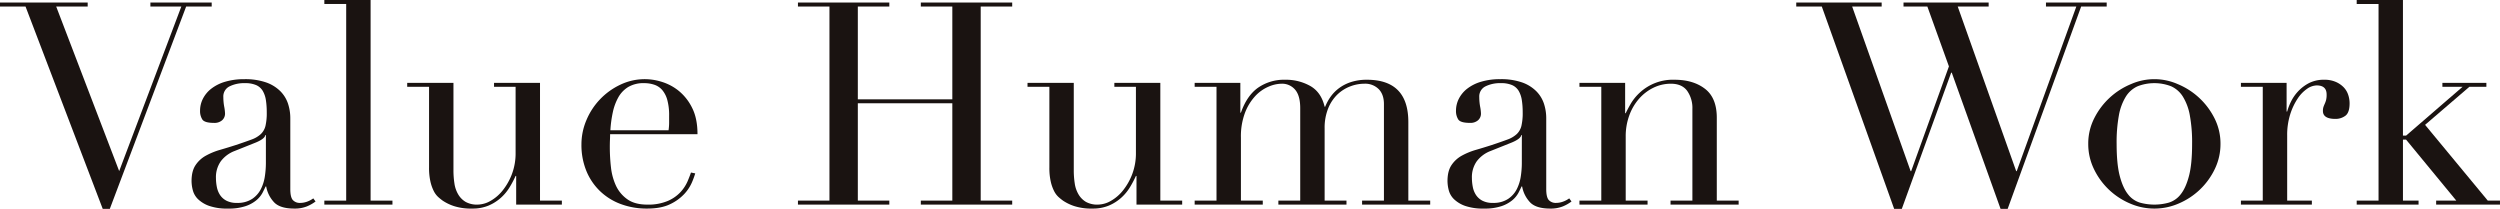
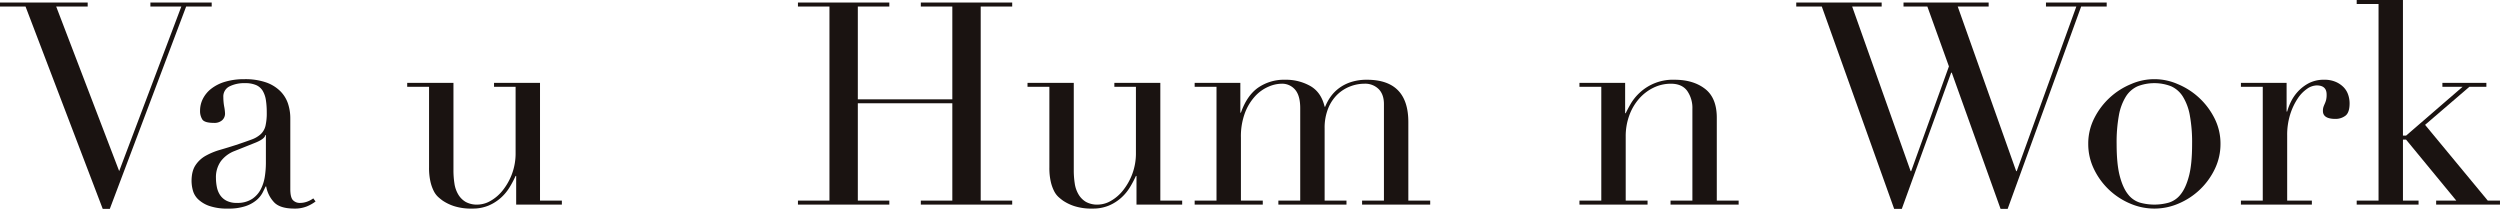
<svg xmlns="http://www.w3.org/2000/svg" width="1451.233" height="121.241" viewBox="0 0 1451.233 121.241">
  <g id="グループ_200" data-name="グループ 200" transform="translate(-129.384 -173.066)">
    <path id="パス_561" data-name="パス 561" d="M129.384,173.655h50.9v2.308H162L198.568,271.5l36.078-95.541H216.691v-2.308h35.58v2.308H237.446L193.132,293.413h-4.117L144.208,175.963H129.384Z" transform="translate(0 0.893)" fill="#1a1311" />
    <path id="パス_562" data-name="パス 562" d="M245.557,262.325a22.512,22.512,0,0,1-5.108,2.884,18.821,18.821,0,0,1-7.247,1.236q-7.908,0-11.447-3.377A17.889,17.889,0,0,1,216.9,253.6h-.33q-.664,1.483-1.812,3.707a14.779,14.779,0,0,1-3.543,4.283,19.706,19.706,0,0,1-6.341,3.46,30.607,30.607,0,0,1-10.048,1.4,31.778,31.778,0,0,1-11.037-1.565,17.982,17.982,0,0,1-6.424-3.87,11.2,11.2,0,0,1-3.047-5.189,21.506,21.506,0,0,1-.742-5.352q0-5.768,2.308-9.225a17.054,17.054,0,0,1,6.012-5.518,39.651,39.651,0,0,1,8.236-3.377q4.53-1.317,9.142-2.8,5.435-1.812,8.979-3.13a15.878,15.878,0,0,0,5.516-3.211,9.87,9.87,0,0,0,2.72-4.779,32.776,32.776,0,0,0,.74-7.824,45.707,45.707,0,0,0-.493-7.084,15.046,15.046,0,0,0-1.812-5.355,8.429,8.429,0,0,0-3.79-3.375,15.775,15.775,0,0,0-6.588-1.155,18.946,18.946,0,0,0-8.979,1.895,6.477,6.477,0,0,0-3.541,6.178,30.762,30.762,0,0,0,.493,5.518,24.99,24.99,0,0,1,.493,4.034,5.125,5.125,0,0,1-1.646,3.873,6.677,6.677,0,0,1-4.776,1.565q-5.439,0-6.754-1.978a9.016,9.016,0,0,1-1.319-5.106,15.292,15.292,0,0,1,1.646-6.918,17.464,17.464,0,0,1,4.862-5.848,24.206,24.206,0,0,1,8.07-4.036,38.1,38.1,0,0,1,11.12-1.482,36.834,36.834,0,0,1,12.685,1.895,21.975,21.975,0,0,1,8.236,5.106,18.608,18.608,0,0,1,4.446,7.247,27.175,27.175,0,0,1,1.319,8.483v41.017q0,4.782,1.482,6.424a5.457,5.457,0,0,0,4.283,1.648,11.923,11.923,0,0,0,3.787-.659,13.9,13.9,0,0,0,3.79-1.975Zm-28.828-38.544h-.33q-.332,2.14-5.436,4.283l-12.355,4.942a18.011,18.011,0,0,0-8.073,6.012,16.009,16.009,0,0,0-2.8,9.635,27.681,27.681,0,0,0,.493,5.108,13.085,13.085,0,0,0,1.812,4.693,10.016,10.016,0,0,0,3.707,3.377,12.693,12.693,0,0,0,6.178,1.319,15.335,15.335,0,0,0,8.812-2.305,15.1,15.1,0,0,0,5.106-5.768,24.335,24.335,0,0,0,2.308-7.494,52.485,52.485,0,0,0,.576-7.33Z" transform="translate(67.004 27.696)" fill="#1a1311" />
-     <path id="パス_563" data-name="パス 563" d="M204.205,289.528H216.89V175.371H204.205v-2.305h26.85V289.528H243.74v2.308H204.205Z" transform="translate(113.459 0)" fill="#1a1311" />
    <path id="パス_564" data-name="パス 564" d="M313.1,262.849H286.574V246.211h-.33a60.331,60.331,0,0,1-3.541,6.671,26.945,26.945,0,0,1-5.106,6.095,25.858,25.858,0,0,1-7.084,4.449,23.925,23.925,0,0,1-9.472,1.729,32.179,32.179,0,0,1-10.707-1.482,26.786,26.786,0,0,1-6.424-3.13,31.749,31.749,0,0,1-2.554-2.058,11.98,11.98,0,0,1-2.552-3.377,23.428,23.428,0,0,1-1.978-5.518,35.6,35.6,0,0,1-.823-8.319V194.486H223.319v-2.305h26.85v50.57a50.311,50.311,0,0,0,.576,7.907A17.4,17.4,0,0,0,252.97,257a12.268,12.268,0,0,0,4.283,4.283,13.433,13.433,0,0,0,6.92,1.565,15.482,15.482,0,0,0,7.494-2.141,24.426,24.426,0,0,0,7.084-6.095,34.931,34.931,0,0,0,5.352-9.472,34.181,34.181,0,0,0,2.141-12.439V194.486H273.725v-2.305h26.687v68.361H313.1Z" transform="translate(142.444 28.986)" fill="#1a1311" />
-     <path id="パス_565" data-name="パス 565" d="M280.148,223.286q0,1.65-.083,3.377t-.08,4.366a102.753,102.753,0,0,0,.659,11.367,34.123,34.123,0,0,0,2.881,10.707,19.95,19.95,0,0,0,6.588,7.907q4.363,3.133,11.616,3.13A28.889,28.889,0,0,0,313.672,262a21.99,21.99,0,0,0,7.413-5.189,22.508,22.508,0,0,0,4.034-6.178q1.317-3.129,1.978-5.106l2.471.493a47.759,47.759,0,0,1-1.895,5.189,23.859,23.859,0,0,1-4.449,6.754,26.987,26.987,0,0,1-8.236,5.931q-5.186,2.552-13.425,2.552a42.98,42.98,0,0,1-15.237-2.635,34.793,34.793,0,0,1-12.106-7.577,34.205,34.205,0,0,1-7.907-11.779,39.792,39.792,0,0,1-2.8-15.237,35.908,35.908,0,0,1,2.881-14.084,39.594,39.594,0,0,1,19.686-20.592,32.686,32.686,0,0,1,24.379-1.565,29.164,29.164,0,0,1,9.8,5.355,29.466,29.466,0,0,1,7.577,9.8q3.046,6.1,3.047,15.154Zm33.934-2.305a30.514,30.514,0,0,0,.33-4.283v-4.119a33.211,33.211,0,0,0-1.072-9.225,15.037,15.037,0,0,0-2.964-5.765,10.507,10.507,0,0,0-4.613-3.047,18.438,18.438,0,0,0-5.846-.906,17.385,17.385,0,0,0-9.225,2.224,16.381,16.381,0,0,0-5.768,6.014,30.952,30.952,0,0,0-3.211,8.729,68.362,68.362,0,0,0-1.4,10.378Z" transform="translate(203.393 27.696)" fill="#1a1311" />
    <path id="パス_566" data-name="パス 566" d="M313.458,288.635h18.287V175.963H313.458v-2.308H366.5v2.308H348.217v53.866H403.07V175.963H384.786v-2.308h53.043v2.308H419.545V288.635h18.284v2.308H384.786v-2.308H403.07v-56.5H348.217v56.5H366.5v2.308H313.458Z" transform="translate(279.131 0.893)" fill="#1a1311" />
    <path id="パス_567" data-name="パス 567" d="M456.192,262.849h-26.52V246.211h-.33a60.767,60.767,0,0,1-3.541,6.671,27.023,27.023,0,0,1-5.108,6.095,25.859,25.859,0,0,1-7.084,4.449,23.908,23.908,0,0,1-9.472,1.729,32.2,32.2,0,0,1-10.707-1.482,26.812,26.812,0,0,1-6.422-3.13,31.3,31.3,0,0,1-2.554-2.058,11.986,11.986,0,0,1-2.554-3.377,23.327,23.327,0,0,1-1.975-5.518,35.6,35.6,0,0,1-.823-8.319V194.486H366.416v-2.305h26.85v50.57a50.314,50.314,0,0,0,.576,7.907A17.308,17.308,0,0,0,396.067,257a12.267,12.267,0,0,0,4.283,4.283,13.429,13.429,0,0,0,6.918,1.565,15.49,15.49,0,0,0,7.5-2.141,24.449,24.449,0,0,0,7.081-6.095,35,35,0,0,0,5.355-9.472,34.181,34.181,0,0,0,2.141-12.439V194.486H416.822v-2.305h26.686v68.361h12.683Z" transform="translate(359.437 28.986)" fill="#1a1311" />
    <path id="パス_568" data-name="パス 568" d="M404.972,261.634h12.683V195.578H404.972v-2.305h26.521v17.3h.33q3.461-9.882,9.967-14.5a26.5,26.5,0,0,1,15.73-4.61,28.849,28.849,0,0,1,14.575,3.624q6.341,3.624,8.322,12.026h.33a26.985,26.985,0,0,1,3.13-5.768,22.593,22.593,0,0,1,4.94-5.023,24,24,0,0,1,7-3.543,29.478,29.478,0,0,1,9.142-1.316q24.048,0,24.049,24.543v45.63H541.7v2.308H502.161v-2.308h12.685V205.626q0-5.6-3.047-8.729a11.088,11.088,0,0,0-8.322-3.13,23.076,23.076,0,0,0-8.236,1.565,22.153,22.153,0,0,0-7.413,4.7,23.275,23.275,0,0,0-5.352,8.07,29.811,29.811,0,0,0-2.058,11.533v42H493.1v2.308H453.566v-2.308h12.685v-53.7q0-7.247-2.967-10.707a9.887,9.887,0,0,0-7.9-3.46,19.719,19.719,0,0,0-7.579,1.729,22.885,22.885,0,0,0-7.66,5.438,29.914,29.914,0,0,0-5.931,9.635,38.877,38.877,0,0,0-2.388,14.5v36.568h12.685v2.308H404.972Z" transform="translate(417.904 27.894)" fill="#1a1311" />
-     <path id="パス_569" data-name="パス 569" d="M535.282,262.325a22.437,22.437,0,0,1-5.106,2.884,18.812,18.812,0,0,1-7.247,1.236q-7.908,0-11.45-3.377a17.9,17.9,0,0,1-4.857-9.472h-.33q-.661,1.483-1.814,3.707a14.728,14.728,0,0,1-3.541,4.283,19.693,19.693,0,0,1-6.344,3.46,30.6,30.6,0,0,1-10.048,1.4,31.8,31.8,0,0,1-11.037-1.565,17.969,17.969,0,0,1-6.422-3.87,11.2,11.2,0,0,1-3.047-5.189,21.624,21.624,0,0,1-.742-5.352q0-5.768,2.307-9.225a17.055,17.055,0,0,1,6.012-5.518,39.646,39.646,0,0,1,8.236-3.377q4.529-1.317,9.142-2.8,5.435-1.812,8.978-3.13a15.913,15.913,0,0,0,5.518-3.211,9.885,9.885,0,0,0,2.718-4.779,32.753,32.753,0,0,0,.742-7.824,45.678,45.678,0,0,0-.5-7.084,15.047,15.047,0,0,0-1.812-5.355,8.436,8.436,0,0,0-3.787-3.375,15.8,15.8,0,0,0-6.59-1.155,18.953,18.953,0,0,0-8.979,1.895,6.481,6.481,0,0,0-3.541,6.178,30.765,30.765,0,0,0,.493,5.518,24.99,24.99,0,0,1,.493,4.034,5.125,5.125,0,0,1-1.646,3.873,6.673,6.673,0,0,1-4.776,1.565q-5.439,0-6.754-1.978a9.016,9.016,0,0,1-1.319-5.106,15.264,15.264,0,0,1,1.648-6.918,17.426,17.426,0,0,1,4.859-5.848,24.172,24.172,0,0,1,8.073-4.036,38.059,38.059,0,0,1,11.117-1.482,36.844,36.844,0,0,1,12.685,1.895,21.965,21.965,0,0,1,8.234,5.106,18.585,18.585,0,0,1,4.449,7.247,27.248,27.248,0,0,1,1.319,8.483v41.017q0,4.782,1.482,6.424a5.457,5.457,0,0,0,4.283,1.648,11.922,11.922,0,0,0,3.787-.659,13.9,13.9,0,0,0,3.79-1.975Zm-28.826-38.544h-.33q-.332,2.14-5.435,4.283l-12.356,4.942a18,18,0,0,0-8.07,6.012,15.992,15.992,0,0,0-2.8,9.635,27.686,27.686,0,0,0,.493,5.108,13,13,0,0,0,1.814,4.693,9.988,9.988,0,0,0,3.7,3.377,12.693,12.693,0,0,0,6.178,1.319,15.335,15.335,0,0,0,8.813-2.305,15.1,15.1,0,0,0,5.108-5.768,24.4,24.4,0,0,0,2.3-7.494,52.461,52.461,0,0,0,.576-7.33Z" transform="translate(506.349 27.696)" fill="#1a1311" />
    <path id="パス_570" data-name="パス 570" d="M493.736,261.634h12.683V195.578H493.736v-2.305h26.52V210.9h.33q.989-2.136,2.884-5.435a28.51,28.51,0,0,1,5.189-6.424,28.19,28.19,0,0,1,20.262-7.577q10.871,0,17.708,5.272t6.835,16.8v48.1h12.685v2.308H546.613v-2.308H559.3V208.427a17.262,17.262,0,0,0-3.047-10.541q-3.05-4.118-9.474-4.119a22.868,22.868,0,0,0-10.048,2.305,26.427,26.427,0,0,0-8.4,6.427,30.388,30.388,0,0,0-5.682,9.718,35.046,35.046,0,0,0-2.061,12.189v37.228h12.685v2.308H493.736Z" transform="translate(552.507 27.894)" fill="#1a1311" />
    <path id="パス_571" data-name="パス 571" d="M543.749,173.655H593.33v2.308H576.2L610.134,271.5h.33l21.908-60.784-12.519-34.757H606.015v-2.308h49.42v2.308H637.478L671.411,271.5h.33l34.593-95.541H688.707v-2.308h35.252v2.308H709.135L666.472,293.413h-4.12l-28.335-79.071h-.33l-28.659,79.071H600.58l-42-117.451H543.749Z" transform="translate(628.347 0.893)" fill="#1a1311" />
    <path id="パス_572" data-name="パス 572" d="M611.107,228.887a32.37,32.37,0,0,1,3.546-14.99,41.634,41.634,0,0,1,21.412-19.766,33.576,33.576,0,0,1,26.85,0A41.654,41.654,0,0,1,684.33,213.9a32.4,32.4,0,0,1,3.543,14.99,33.157,33.157,0,0,1-3.294,14.578,40.858,40.858,0,0,1-20.922,20.016,35.337,35.337,0,0,1-28.335,0A40.866,40.866,0,0,1,614.4,243.465,33.127,33.127,0,0,1,611.107,228.887Zm16.475,0q0,11.7,1.812,18.614t4.776,10.627a13.8,13.8,0,0,0,6.918,4.859,31.2,31.2,0,0,0,16.8,0,13.78,13.78,0,0,0,6.918-4.859q2.963-3.707,4.779-10.627t1.809-18.614a87.4,87.4,0,0,0-1.316-16.555,31.1,31.1,0,0,0-4.036-10.873,15.623,15.623,0,0,0-6.835-6.012,26.977,26.977,0,0,0-19.439,0,15.614,15.614,0,0,0-6.837,6.012,31.054,31.054,0,0,0-4.034,10.873A87.179,87.179,0,0,0,627.582,228.887Z" transform="translate(730.489 27.696)" fill="#1a1311" />
    <path id="パス_573" data-name="パス 573" d="M646.326,261.634h12.683V195.578H646.326v-2.305h26.52v16.636h.33a33.208,33.208,0,0,1,2.144-5.6,24.426,24.426,0,0,1,4.114-6.014,23.588,23.588,0,0,1,6.344-4.859,18.874,18.874,0,0,1,8.976-1.975,16.245,16.245,0,0,1,6.59,1.236,14.277,14.277,0,0,1,4.613,3.128,11.515,11.515,0,0,1,2.635,4.366,15.56,15.56,0,0,1,.823,4.942q0,5.435-2.469,7.247a9.477,9.477,0,0,1-5.765,1.812q-7.251,0-7.25-4.61a7.114,7.114,0,0,1,.33-2.391c.219-.6.468-1.208.742-1.812a15.23,15.23,0,0,0,.742-2.058,12.675,12.675,0,0,0,.33-3.294q0-5.269-5.765-5.272a10.207,10.207,0,0,0-5.6,1.978,20.618,20.618,0,0,0-5.516,5.765,36.116,36.116,0,0,0-4.283,9.14,39.921,39.921,0,0,0-1.732,12.272v37.723h14.331v2.308H646.326Z" transform="translate(783.895 27.894)" fill="#1a1311" />
    <path id="パス_574" data-name="パス 574" d="M673.034,289.528h12.683V175.371H673.034v-2.305h26.85V251.8H701.7l32.779-28.332H722.784v-2.305h25.531v2.305H738.43l-25.7,22.074,36.4,43.982h7.084v2.308H719.157v-2.308h11.7L701.7,254.112h-1.814v35.416h9.062v2.308H673.034Z" transform="translate(824.396 0)" fill="#1a1311" />
  </g>
</svg>